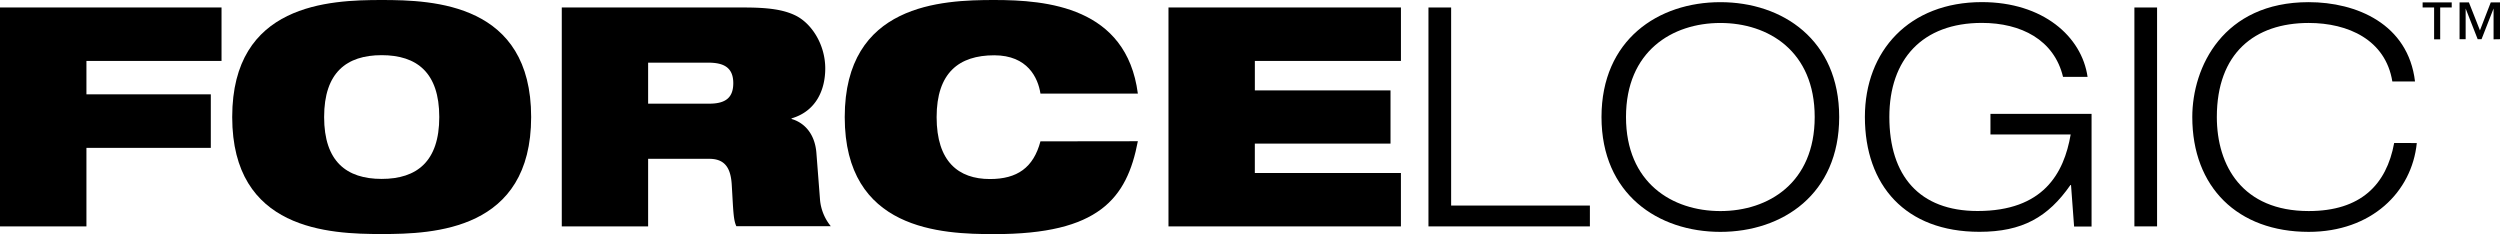
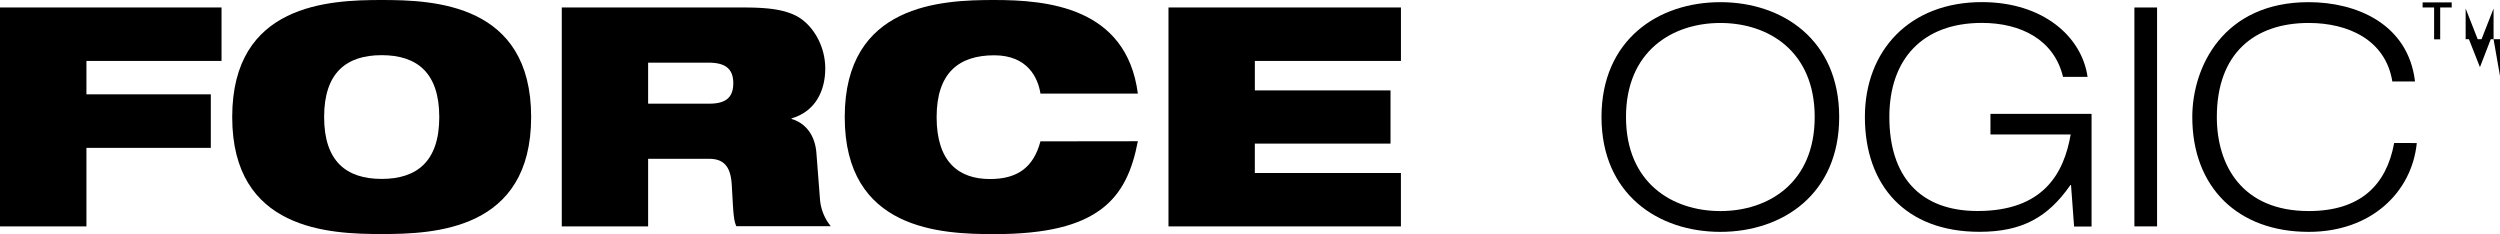
<svg xmlns="http://www.w3.org/2000/svg" width="533.912" height="50" viewBox="0 0 533.912 50">
  <g id="ForceLogic_BLACK" transform="translate(0.02)">
    <path id="Path_179" data-name="Path 179" d="M9,10H56.311V21.419H27.459V28.55H54.022V39.978H27.459v16.77H9Z" transform="translate(-9.02 -8.401)" />
    <path id="Path_180" data-name="Path 180" d="M95.512,8.24c11.192,0,31.922.79,31.922,24.991S106.7,58.222,95.512,58.222,63.59,57.431,63.59,33.231,84.329,8.24,95.512,8.24Zm0,38.209c7.522,0,12.3-3.734,12.3-13.218s-4.787-13.209-12.3-13.209S83.221,23.747,83.221,33.231,87.99,46.449,95.512,46.449Z" transform="translate(-14.019 -8.24)" />
    <path id="Path_181" data-name="Path 181" d="M141.07,10h38.854c5.3,0,8.5.463,11.056,1.708,3.461,1.7,6.359,6.214,6.359,11.31,0,4.388-1.817,9.084-7.195,10.665v.127c2.725.79,4.969,3.143,5.3,7.2l.79,10.2a10.374,10.374,0,0,0,2.289,5.5H178.352c-.654-1.381-.654-3.407-.981-8.83-.2-3.47-1.372-5.56-4.778-5.56H159.511V56.748H141.07Zm18.441,20.54h13.081c3.634,0,5.105-1.435,5.105-4.379,0-3.534-2.289-4.379-5.369-4.379H159.511Z" transform="translate(-21.114 -8.401)" />
    <path id="Path_182" data-name="Path 182" d="M270.19,38.4c-1.172,6.15-3.27,11.119-7.849,14.535s-11.573,5.305-22.829,5.305-31.922-.79-31.922-24.991S228.329,8.24,239.512,8.24s28.261,1.444,30.678,19.985h-20.8c-.518-3.343-2.725-8.176-9.875-8.176-7.522,0-12.3,3.725-12.3,13.209s4.651,13.218,11.383,13.218c5.823,0,9.293-2.426,10.792-8.049Z" transform="translate(-27.205 -8.24)" />
    <path id="Path_183" data-name="Path 183" d="M283.7,10h49.646V21.419h-31.2v6.286H331.12V39.07H302.141v6.277h31.2v11.4H283.7Z" transform="translate(-34.174 -8.401)" />
-     <path id="Path_184" data-name="Path 184" d="M344.82,10h4.842V52.3h29.633v4.451H344.82Z" transform="translate(-39.771 -8.401)" />
    <path id="Path_185" data-name="Path 185" d="M410.882,8.75c13.281,0,25.381,8.049,25.381,24.528s-12.1,24.528-25.381,24.528S385.5,49.766,385.5,33.278,397.6,8.75,410.882,8.75Zm0,44.613c10.274,0,20.149-6.023,20.149-20.085s-9.875-20.085-20.149-20.085-20.149,6.023-20.149,20.085S400.616,53.363,410.882,53.363Z" transform="translate(-43.496 -8.287)" />
    <path id="Path_186" data-name="Path 186" d="M491.443,47.8h-.127c-4.778,6.868-10.274,9.993-19.431,9.993-15.825,0-24.464-9.938-24.464-24.528,0-14.126,9.484-24.528,24.991-24.528,13.018,0,21.321,7.322,22.565,15.961h-5.242c-1.9-7.912-8.966-11.519-17.333-11.519-12.718,0-19.758,7.785-19.758,20.085,0,12.564,6.413,20.085,18.841,20.085,14,0,18.45-7.985,19.886-16.352H474.237V32.6H495.83V56.669H492.1Z" transform="translate(-49.166 -8.286)" />
    <path id="Path_187" data-name="Path 187" d="M510.78,10h4.842V56.748H510.78Z" transform="translate(-54.968 -8.401)" />
    <path id="Path_188" data-name="Path 188" d="M572.337,38.837c-1.063,10.465-9.684,18.968-23.092,18.968-15.171,0-24.855-9.548-24.855-24.528,0-10.665,6.6-24.528,24.855-24.528,10.2,0,21.257,4.642,22.711,16.942h-4.842c-1.444-8.894-9.42-12.5-17.86-12.5-11.573,0-19.622,6.477-19.622,20.085,0,10.4,5.451,20.085,19.622,20.085,11.119,0,16.615-5.632,18.25-14.535Z" transform="translate(-56.214 -8.287)" />
-     <path id="Path_189" data-name="Path 189" d="M582.292,9.891v6.8h-1.3v-6.8H578.54V8.81h6.214V9.891Zm11.4,6.8V10.109h0l-2.571,6.559H590.3l-2.571-6.559h0v6.559h-1.3V8.81h2l2.353,5.968,2.307-5.968h1.98v7.858Z" transform="translate(-61.173 -8.292)" />
+     <path id="Path_189" data-name="Path 189" d="M582.292,9.891v6.8h-1.3v-6.8H578.54V8.81h6.214V9.891Zm11.4,6.8V10.109h0l-2.571,6.559H590.3l-2.571-6.559h0v6.559h-1.3h2l2.353,5.968,2.307-5.968h1.98v7.858Z" transform="translate(-61.173 -8.292)" />
  </g>
</svg>